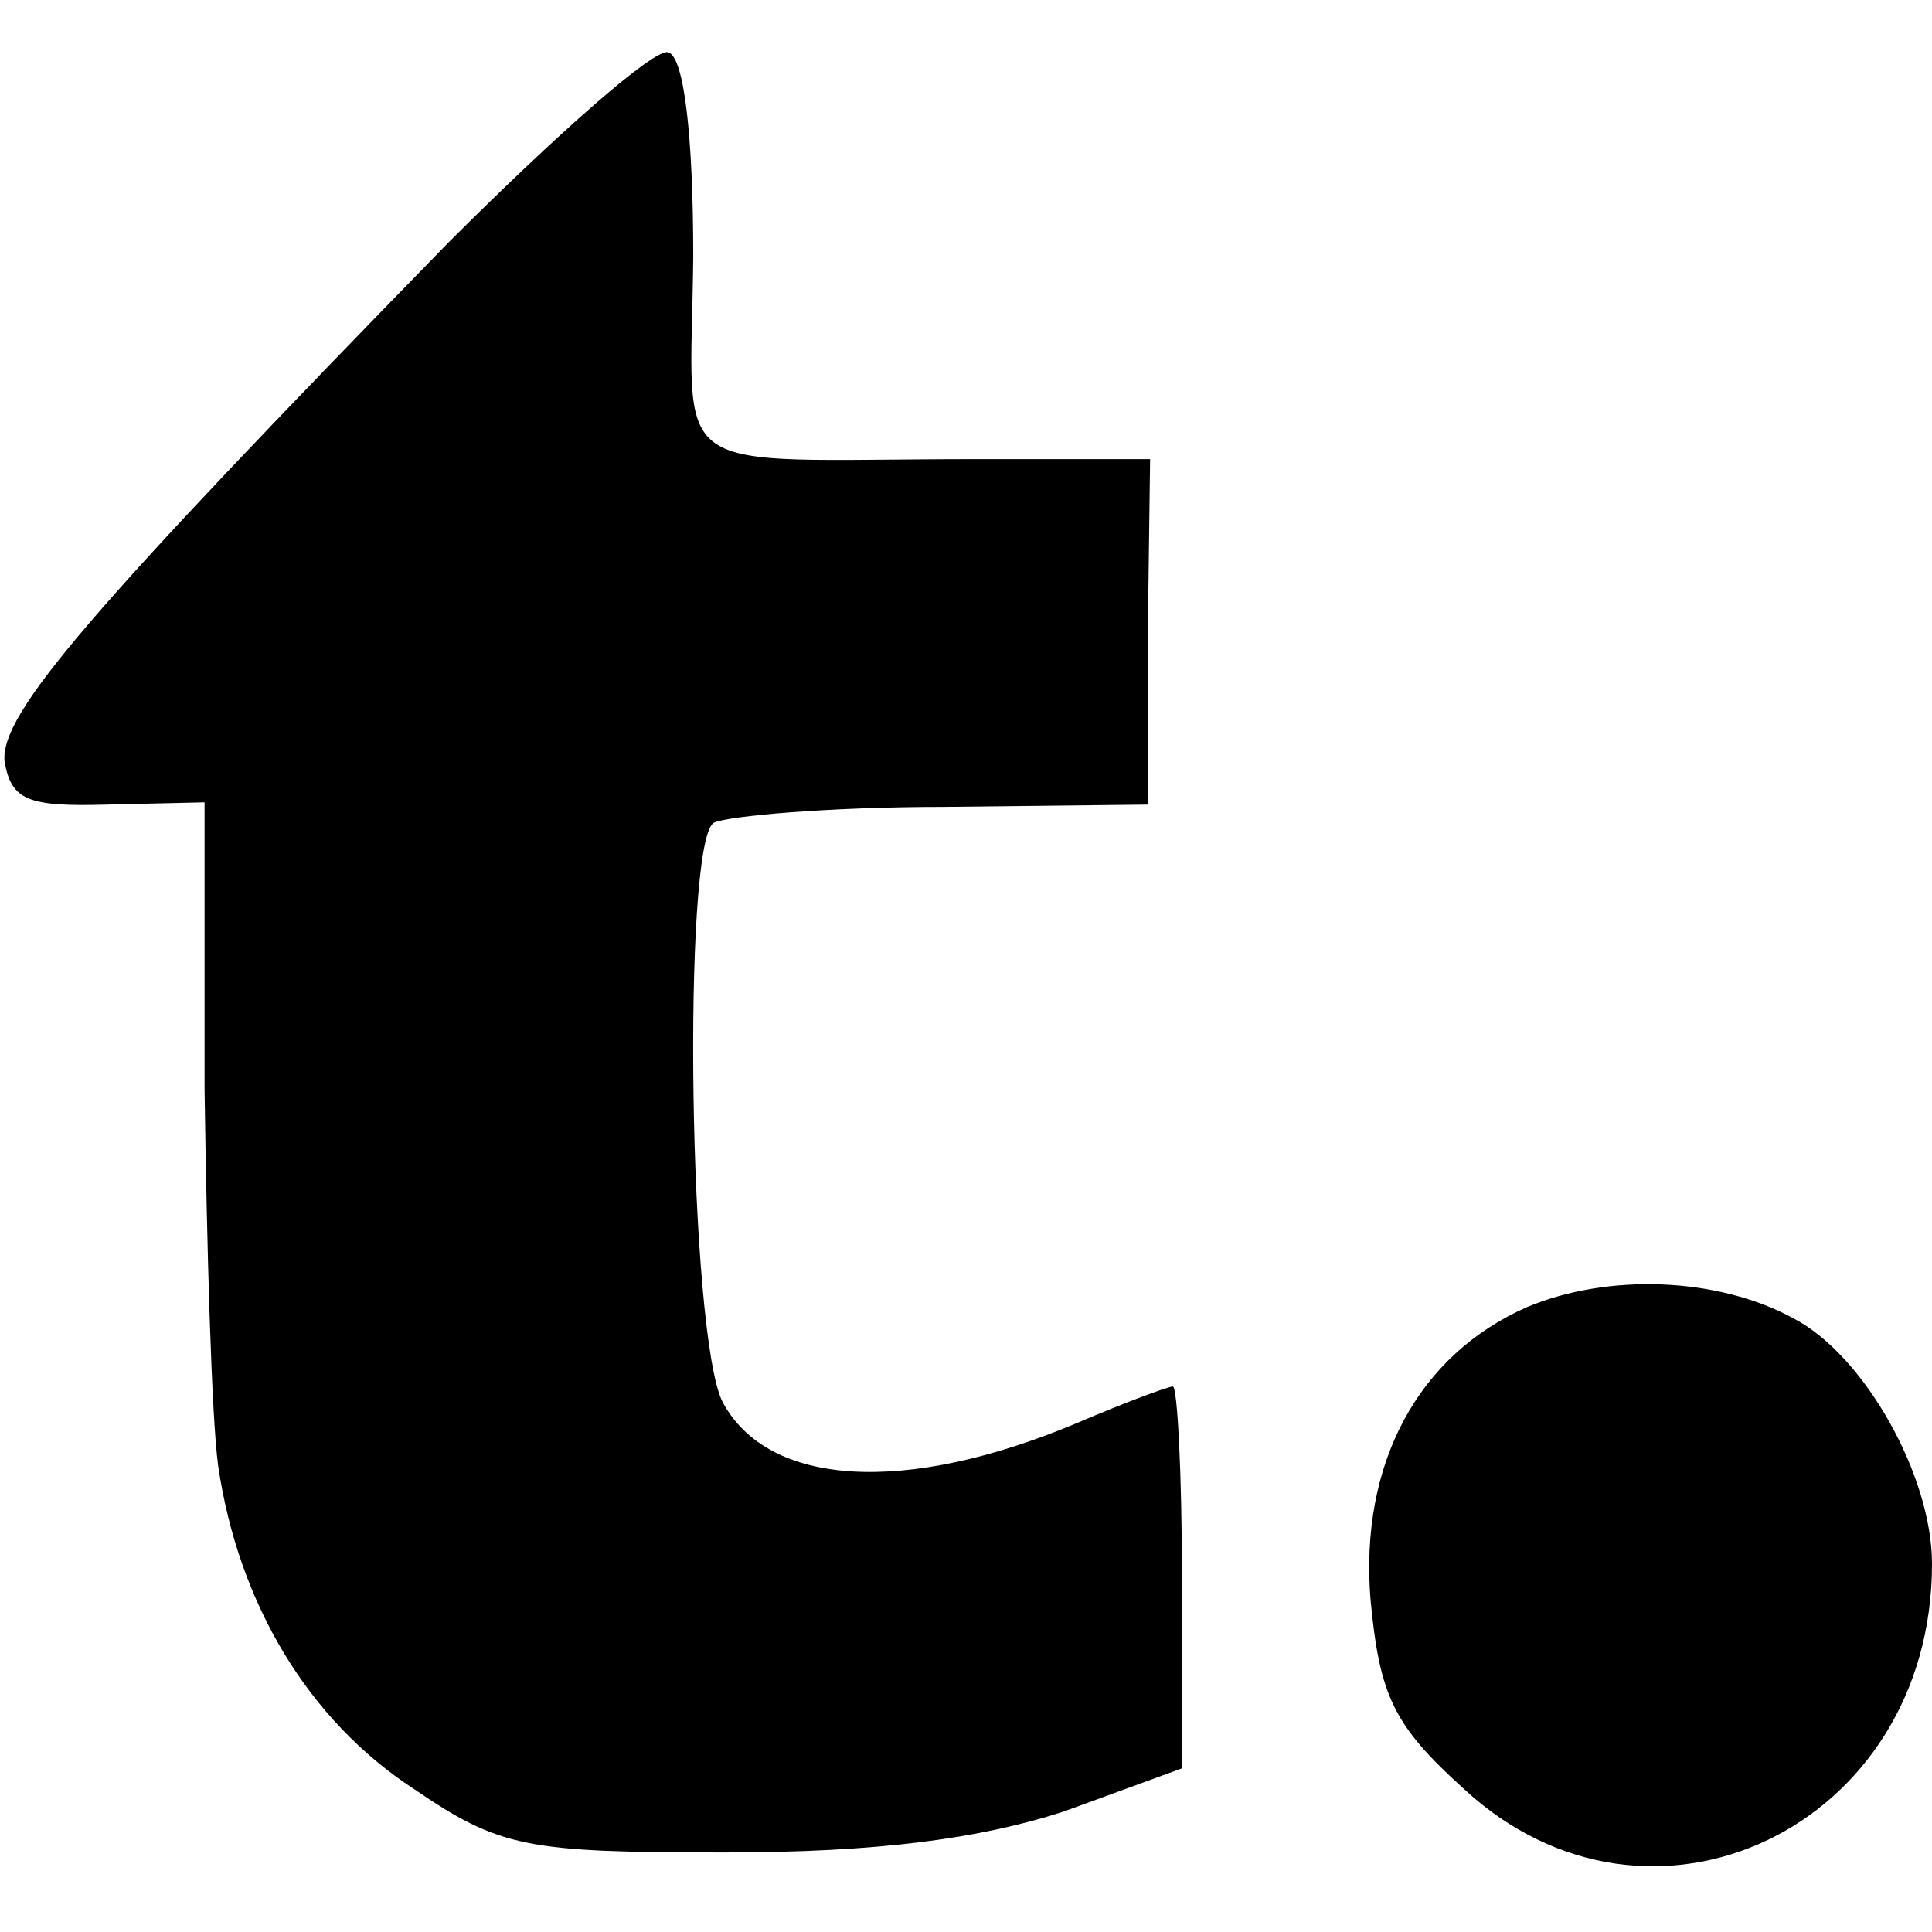
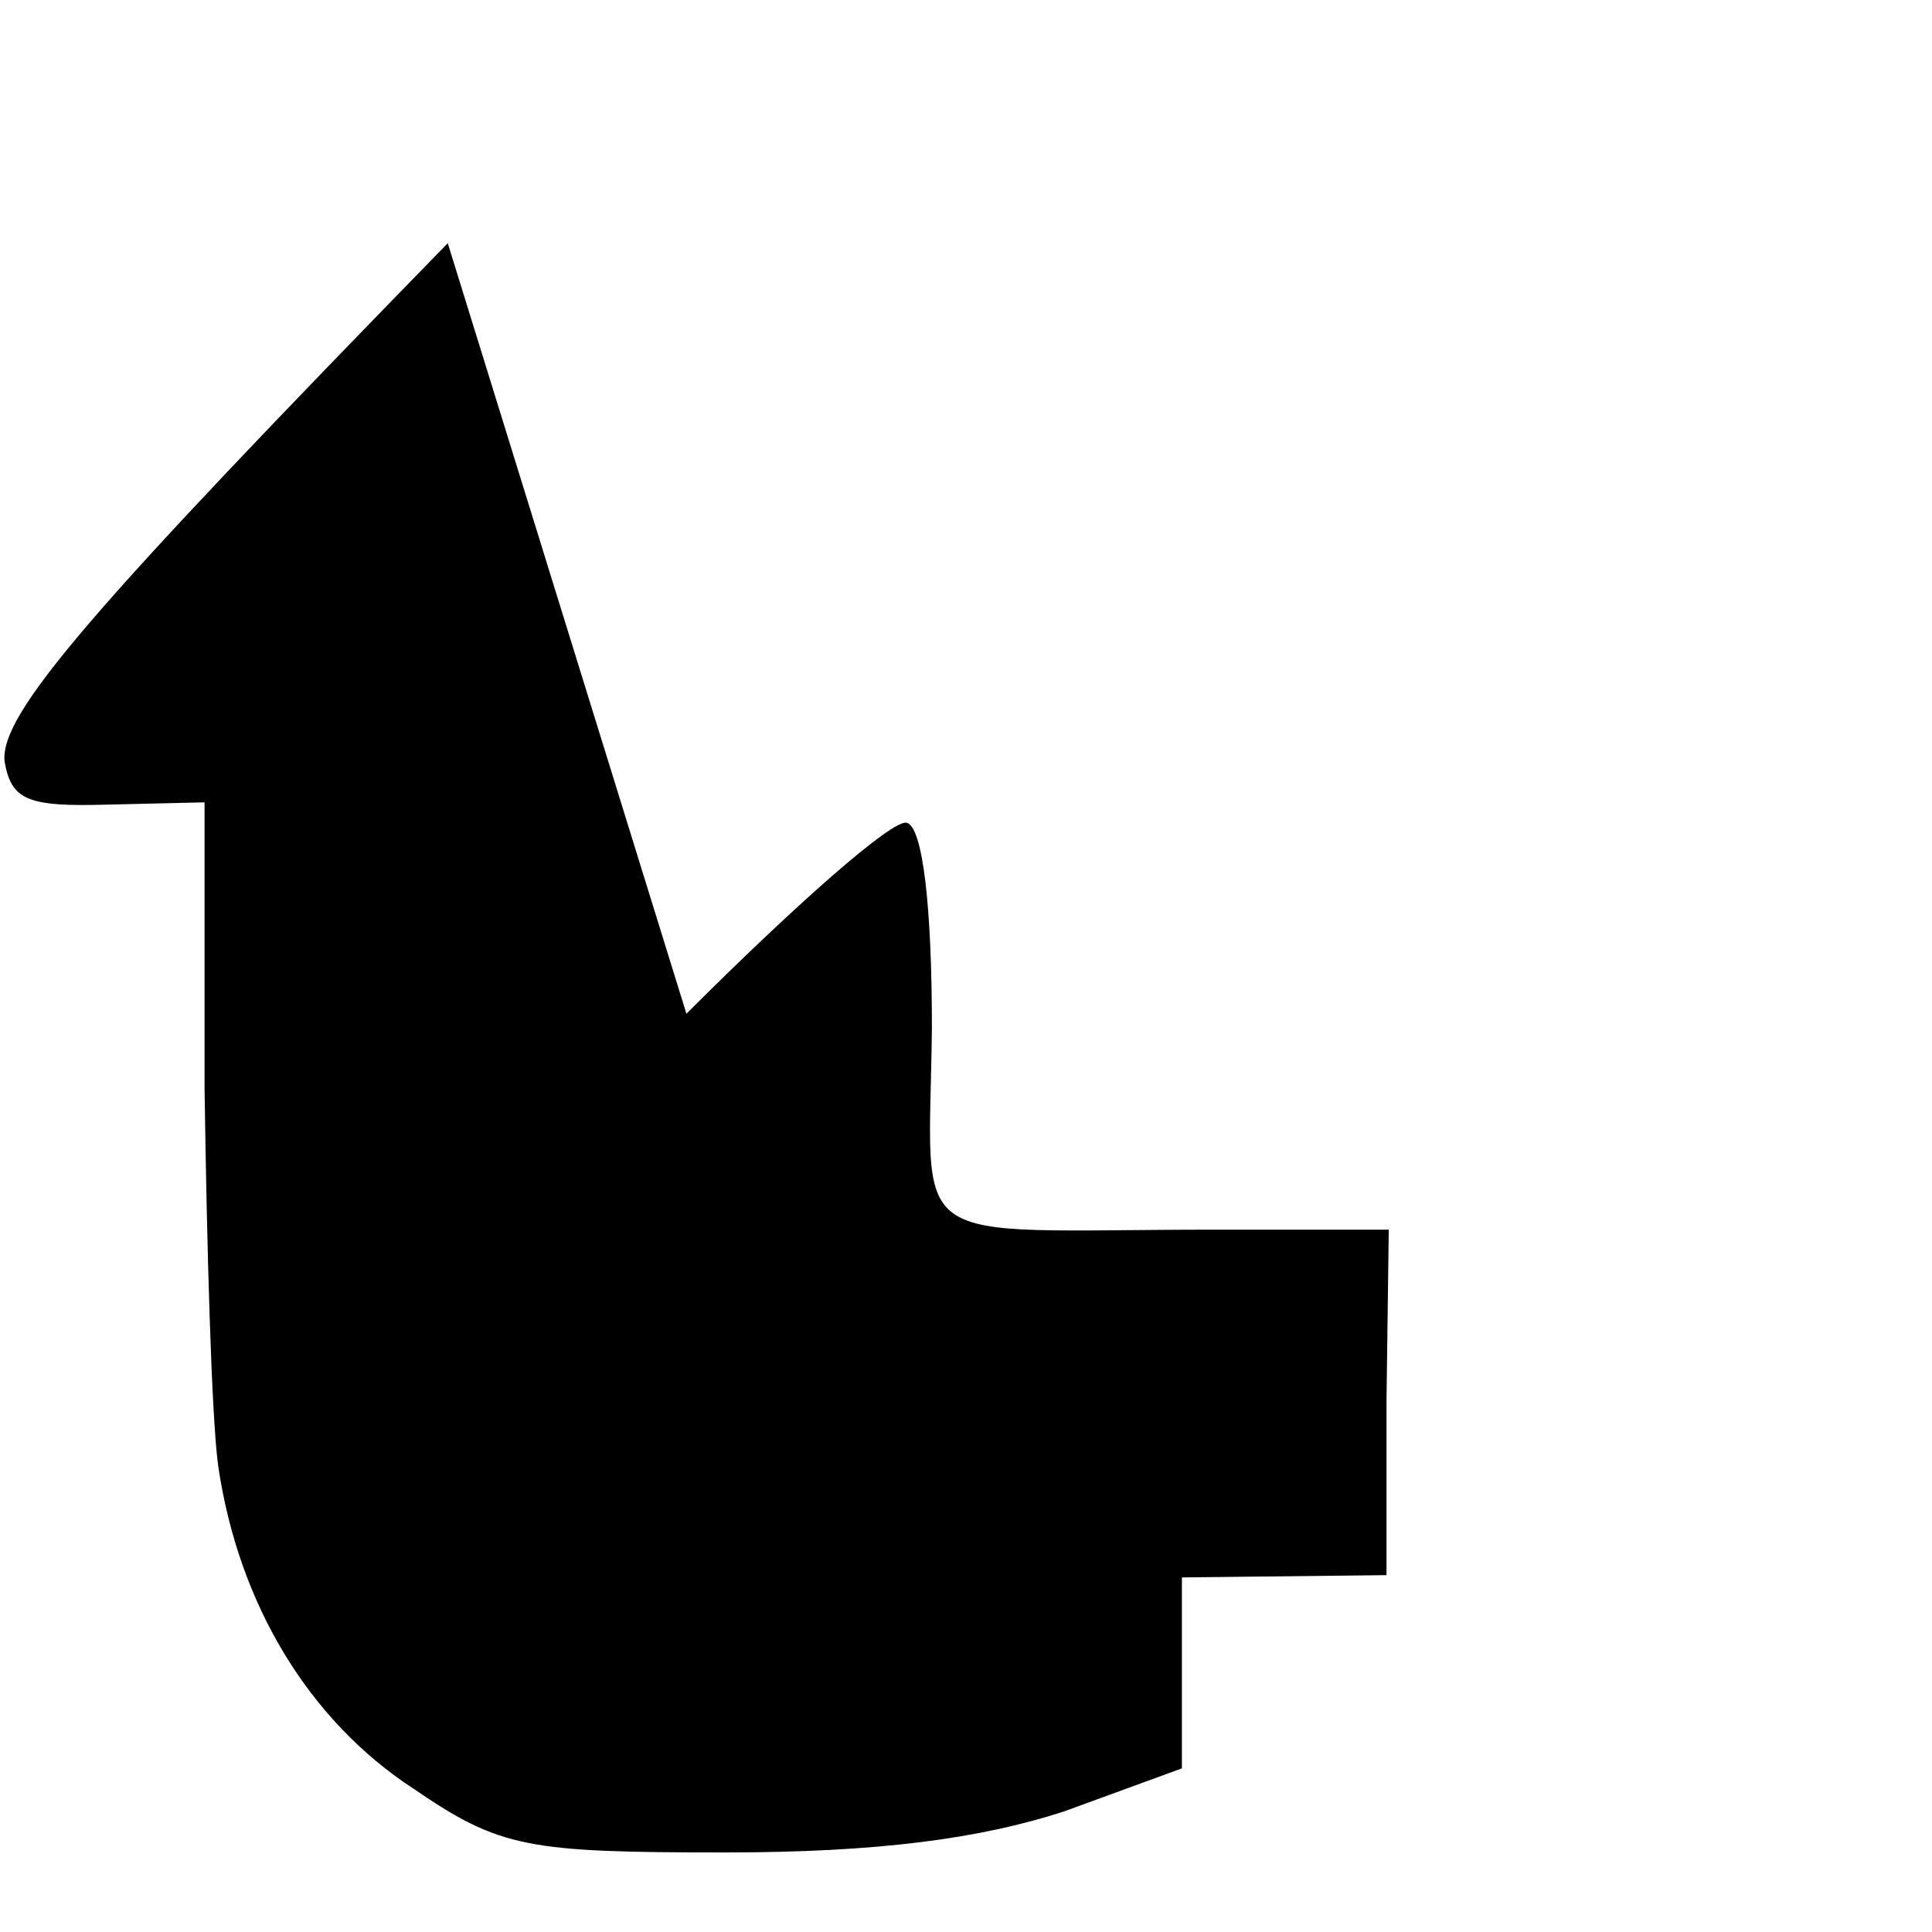
<svg xmlns="http://www.w3.org/2000/svg" version="1.0" width="85pt" height="85pt" viewBox="0 0 85 85" preserveAspectRatio="xMidYMid meet">
  <g transform="translate(0,85) scale(0.1,-0.1)" fill="#000000" stroke="none">
-     <path d="M197 743 c-158 -162 -197 -207 -195 -228 3 -17 10 -20 45 -19 l43 1 0 -126 c1 -69 3 -144 6 -166 9 -61 40 -112 86 -142 38 -26 50 -28 137 -28 67 0 112 6 149 18 l52 19 0 84 c0 46 -2 84 -4 84 -2 0 -21 -7 -42 -16 -76 -32 -136 -28 -156 9 -15 29 -18 246 -4 255 6 3 51 7 101 7 l90 1 0 76 1 76 -76 0 c-140 0 -126 -11 -125 89 0 53 -4 88 -11 90 -6 2 -49 -36 -97 -84z" />
-     <path d="M672 275 c-48 -21 -74 -69 -69 -129 4 -42 10 -55 41 -83 82 -76 206 -17 206 99 0 39 -30 92 -61 108 -33 18 -81 20 -117 5z" />
+     <path d="M197 743 c-158 -162 -197 -207 -195 -228 3 -17 10 -20 45 -19 l43 1 0 -126 c1 -69 3 -144 6 -166 9 -61 40 -112 86 -142 38 -26 50 -28 137 -28 67 0 112 6 149 18 l52 19 0 84 l90 1 0 76 1 76 -76 0 c-140 0 -126 -11 -125 89 0 53 -4 88 -11 90 -6 2 -49 -36 -97 -84z" />
  </g>
</svg>